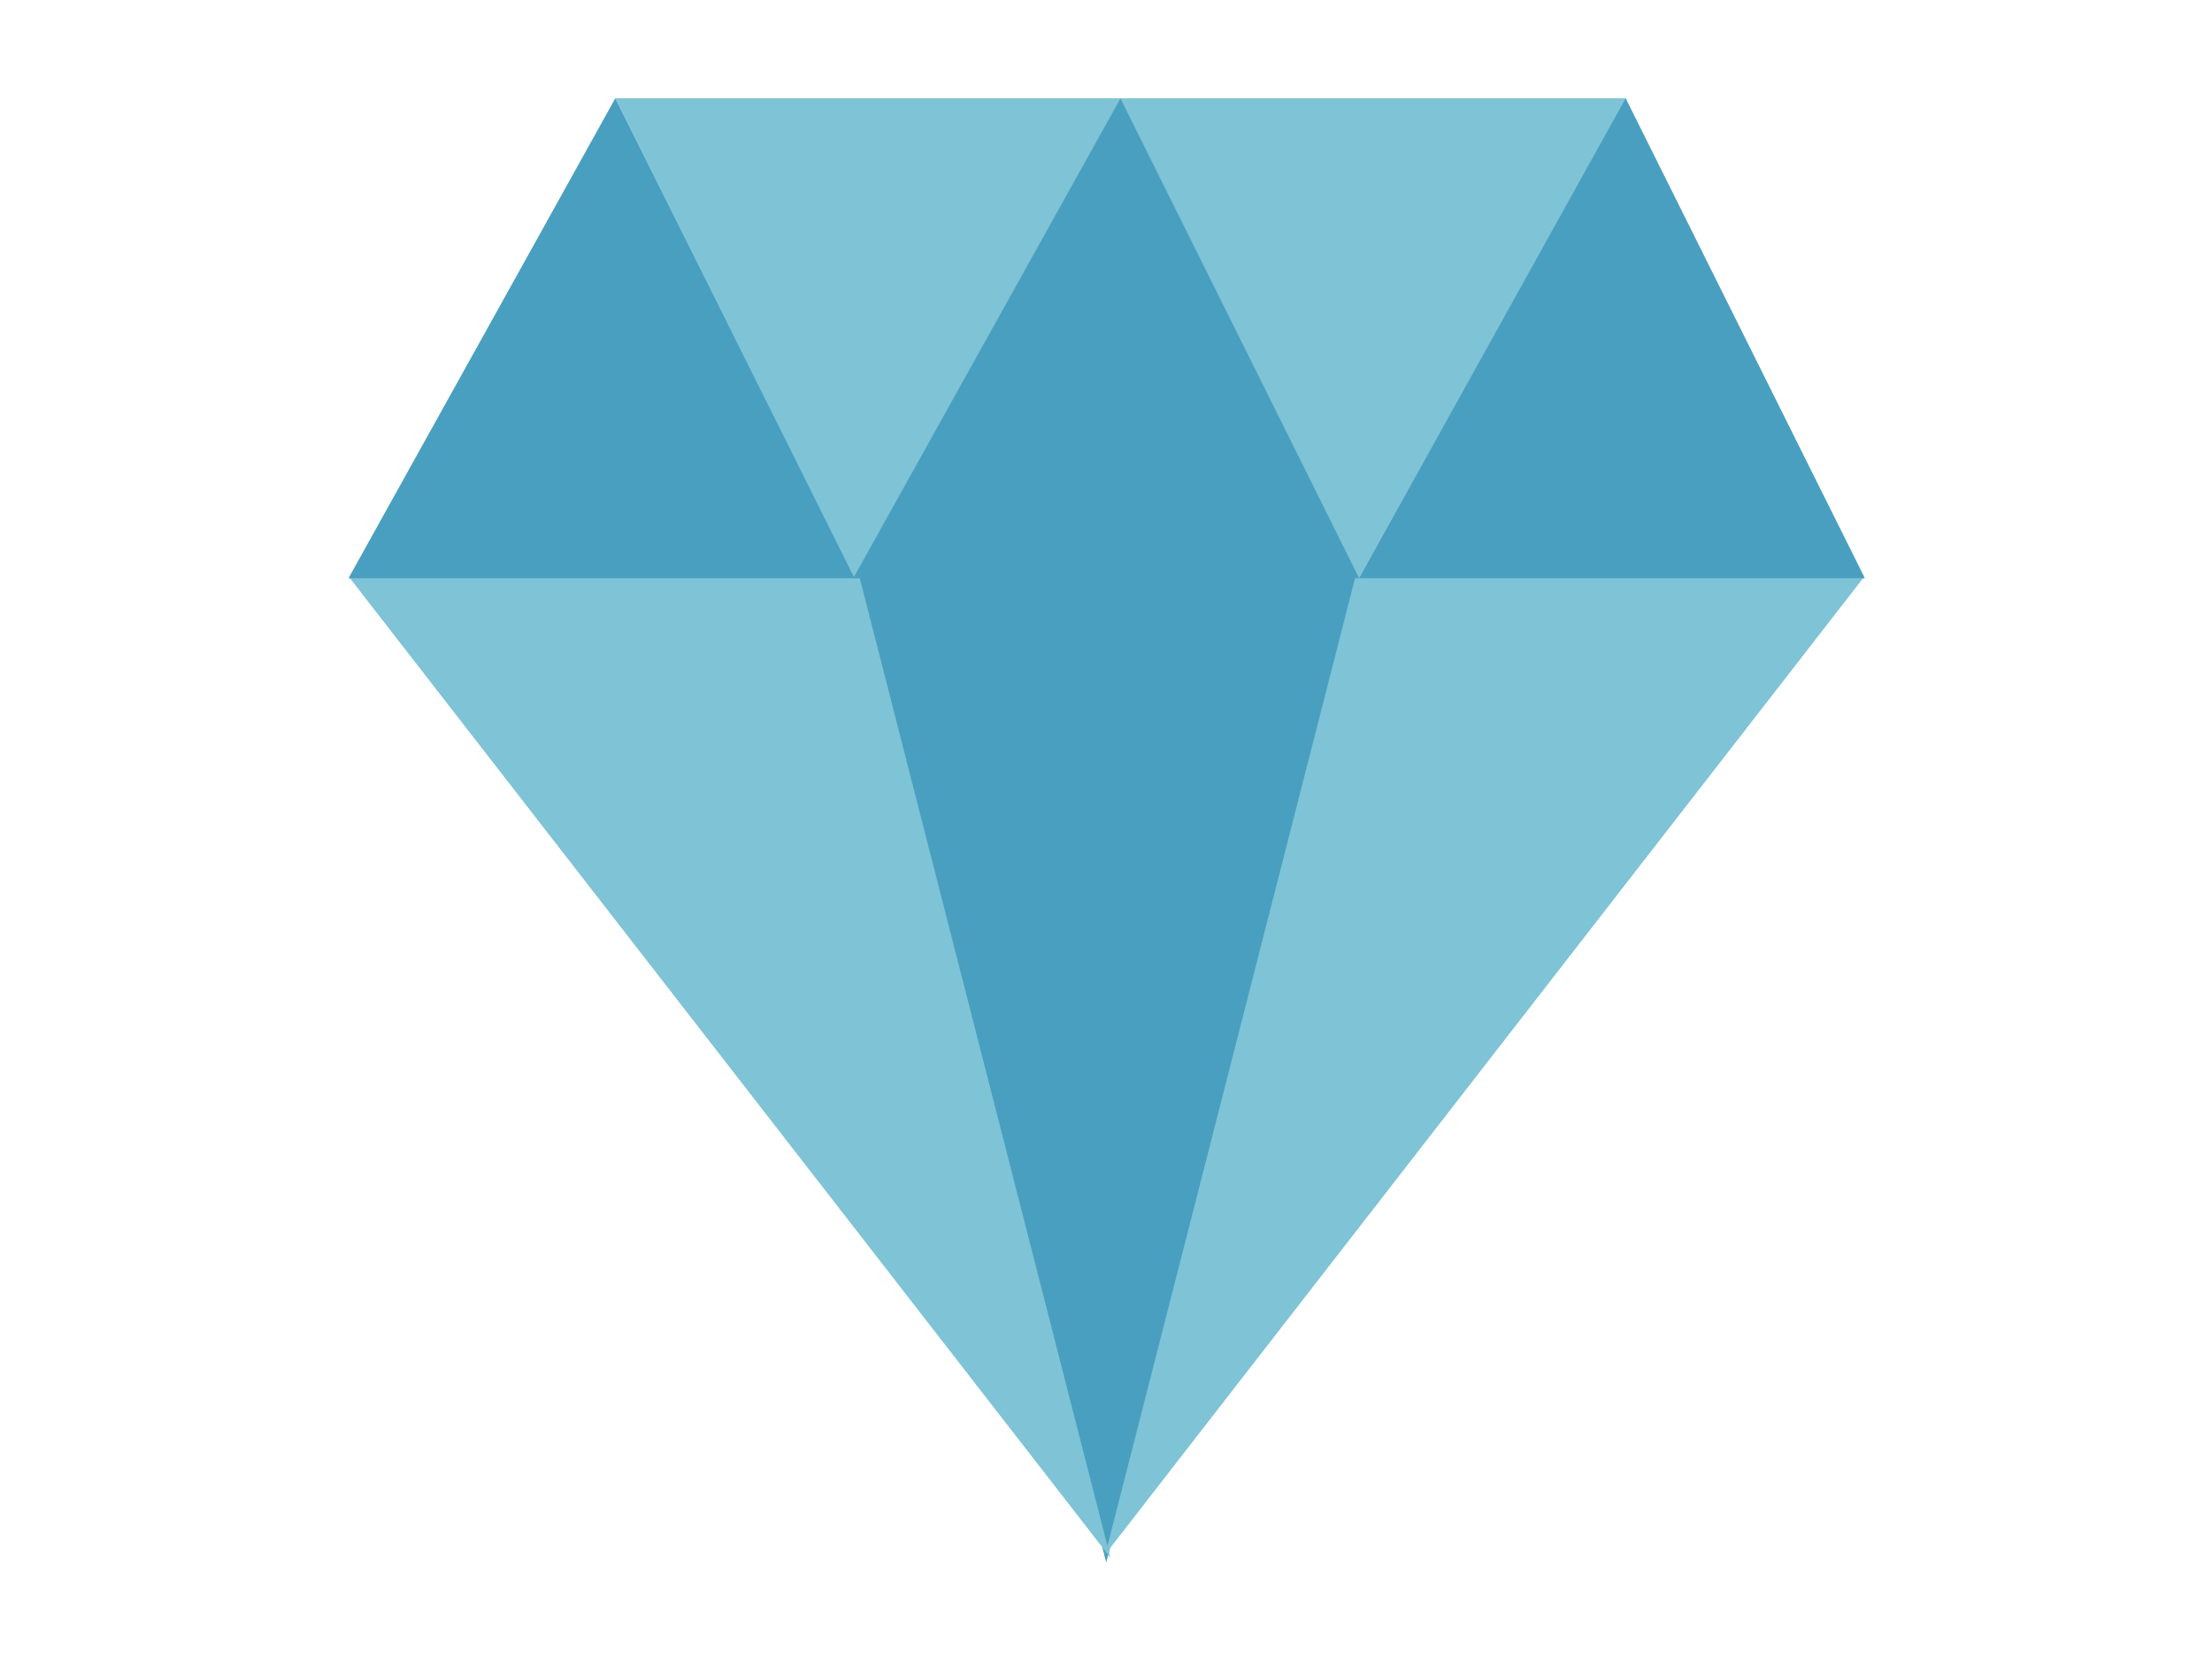
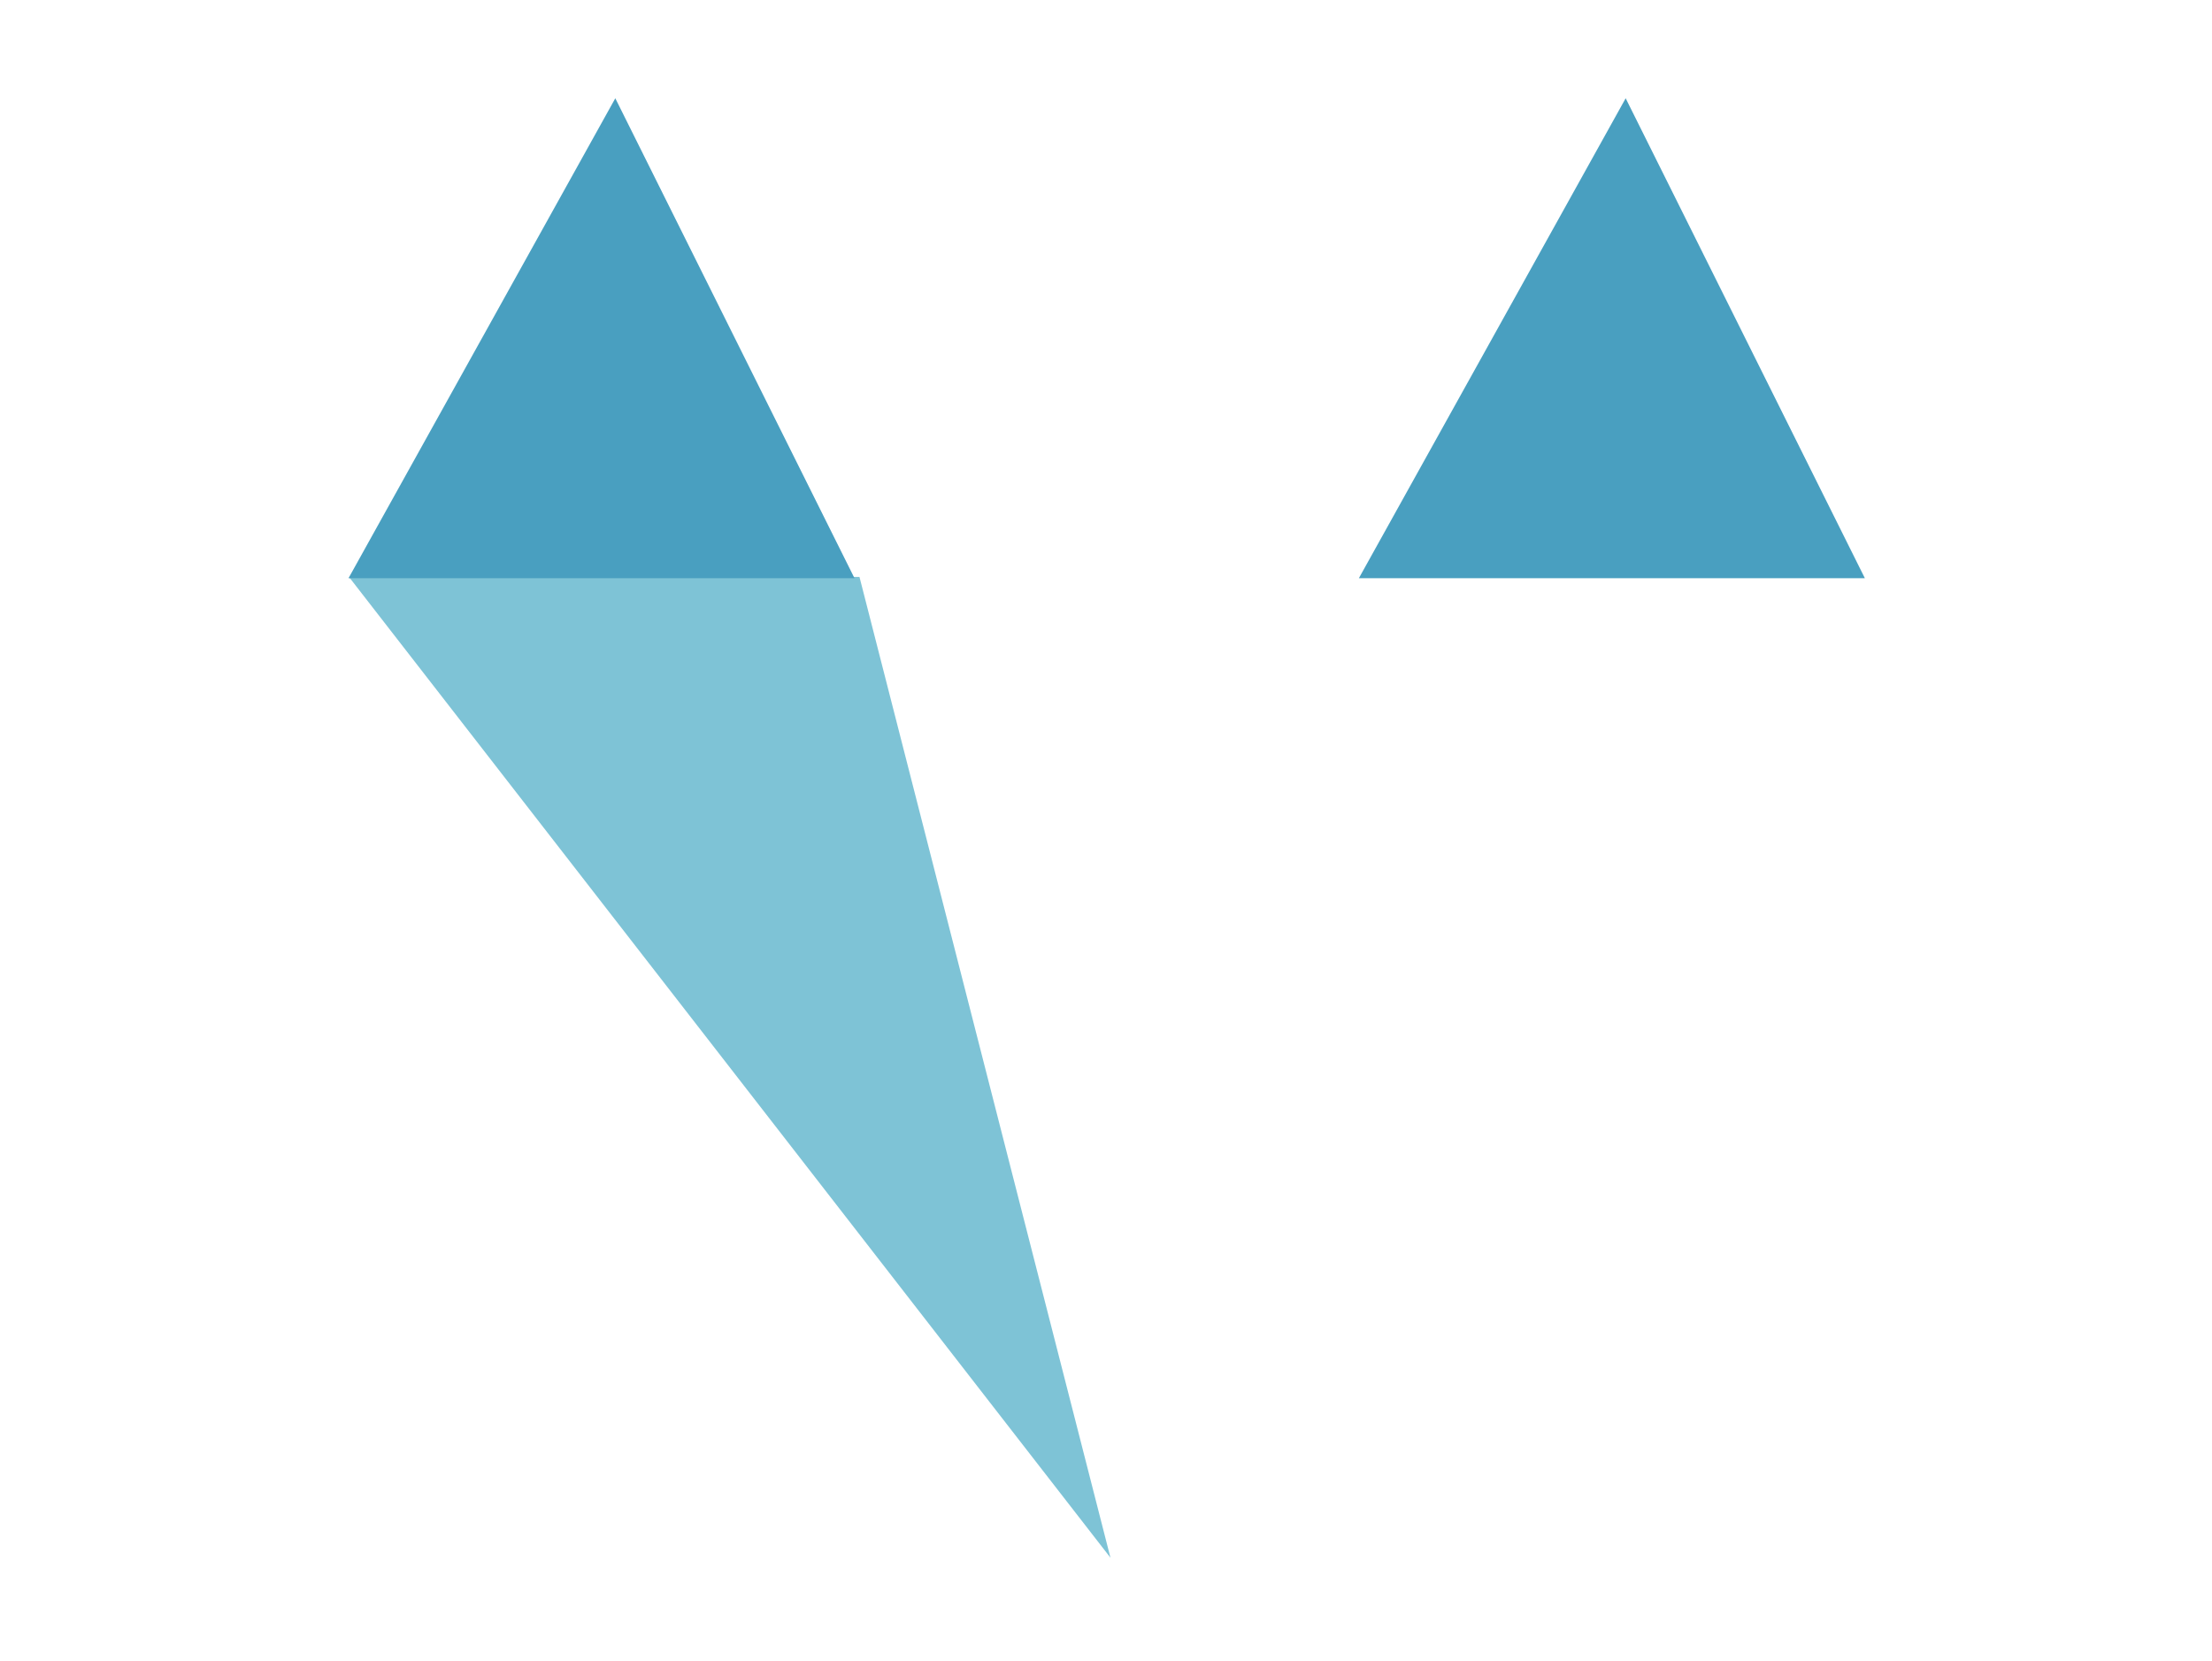
<svg xmlns="http://www.w3.org/2000/svg" id="Calque_1" data-name="Calque 1" viewBox="0 0 240.43 180.49">
  <defs>
    <style>.cls-1{fill:#499fc0;}.cls-2{fill:#7ec3d6;}</style>
  </defs>
-   <path class="cls-1" d="M92.84,62.7l27.4,107.11L147.65,62.7Z" />
-   <path class="cls-2" d="M147.32,62.7,120.14,168.91,202.61,62.7Z" />
  <path class="cls-2" d="M93.42,62.7H37.93L120.7,169.29Z" />
-   <path class="cls-2" d="M92.79,62.84l29.05-52.16H66.89Z" />
-   <path class="cls-2" d="M147.7,62.84l29.06-52.16h-55Z" />
-   <path class="cls-1" d="M121.79,10.68,92.74,62.84h55Z" />
  <path class="cls-1" d="M176.7,10.68l-29,52.16h55Z" />
-   <path class="cls-1" d="M66.88,10.68l-29,52.16h55Z" />
+   <path class="cls-1" d="M66.88,10.68l-29,52.16h55" />
</svg>